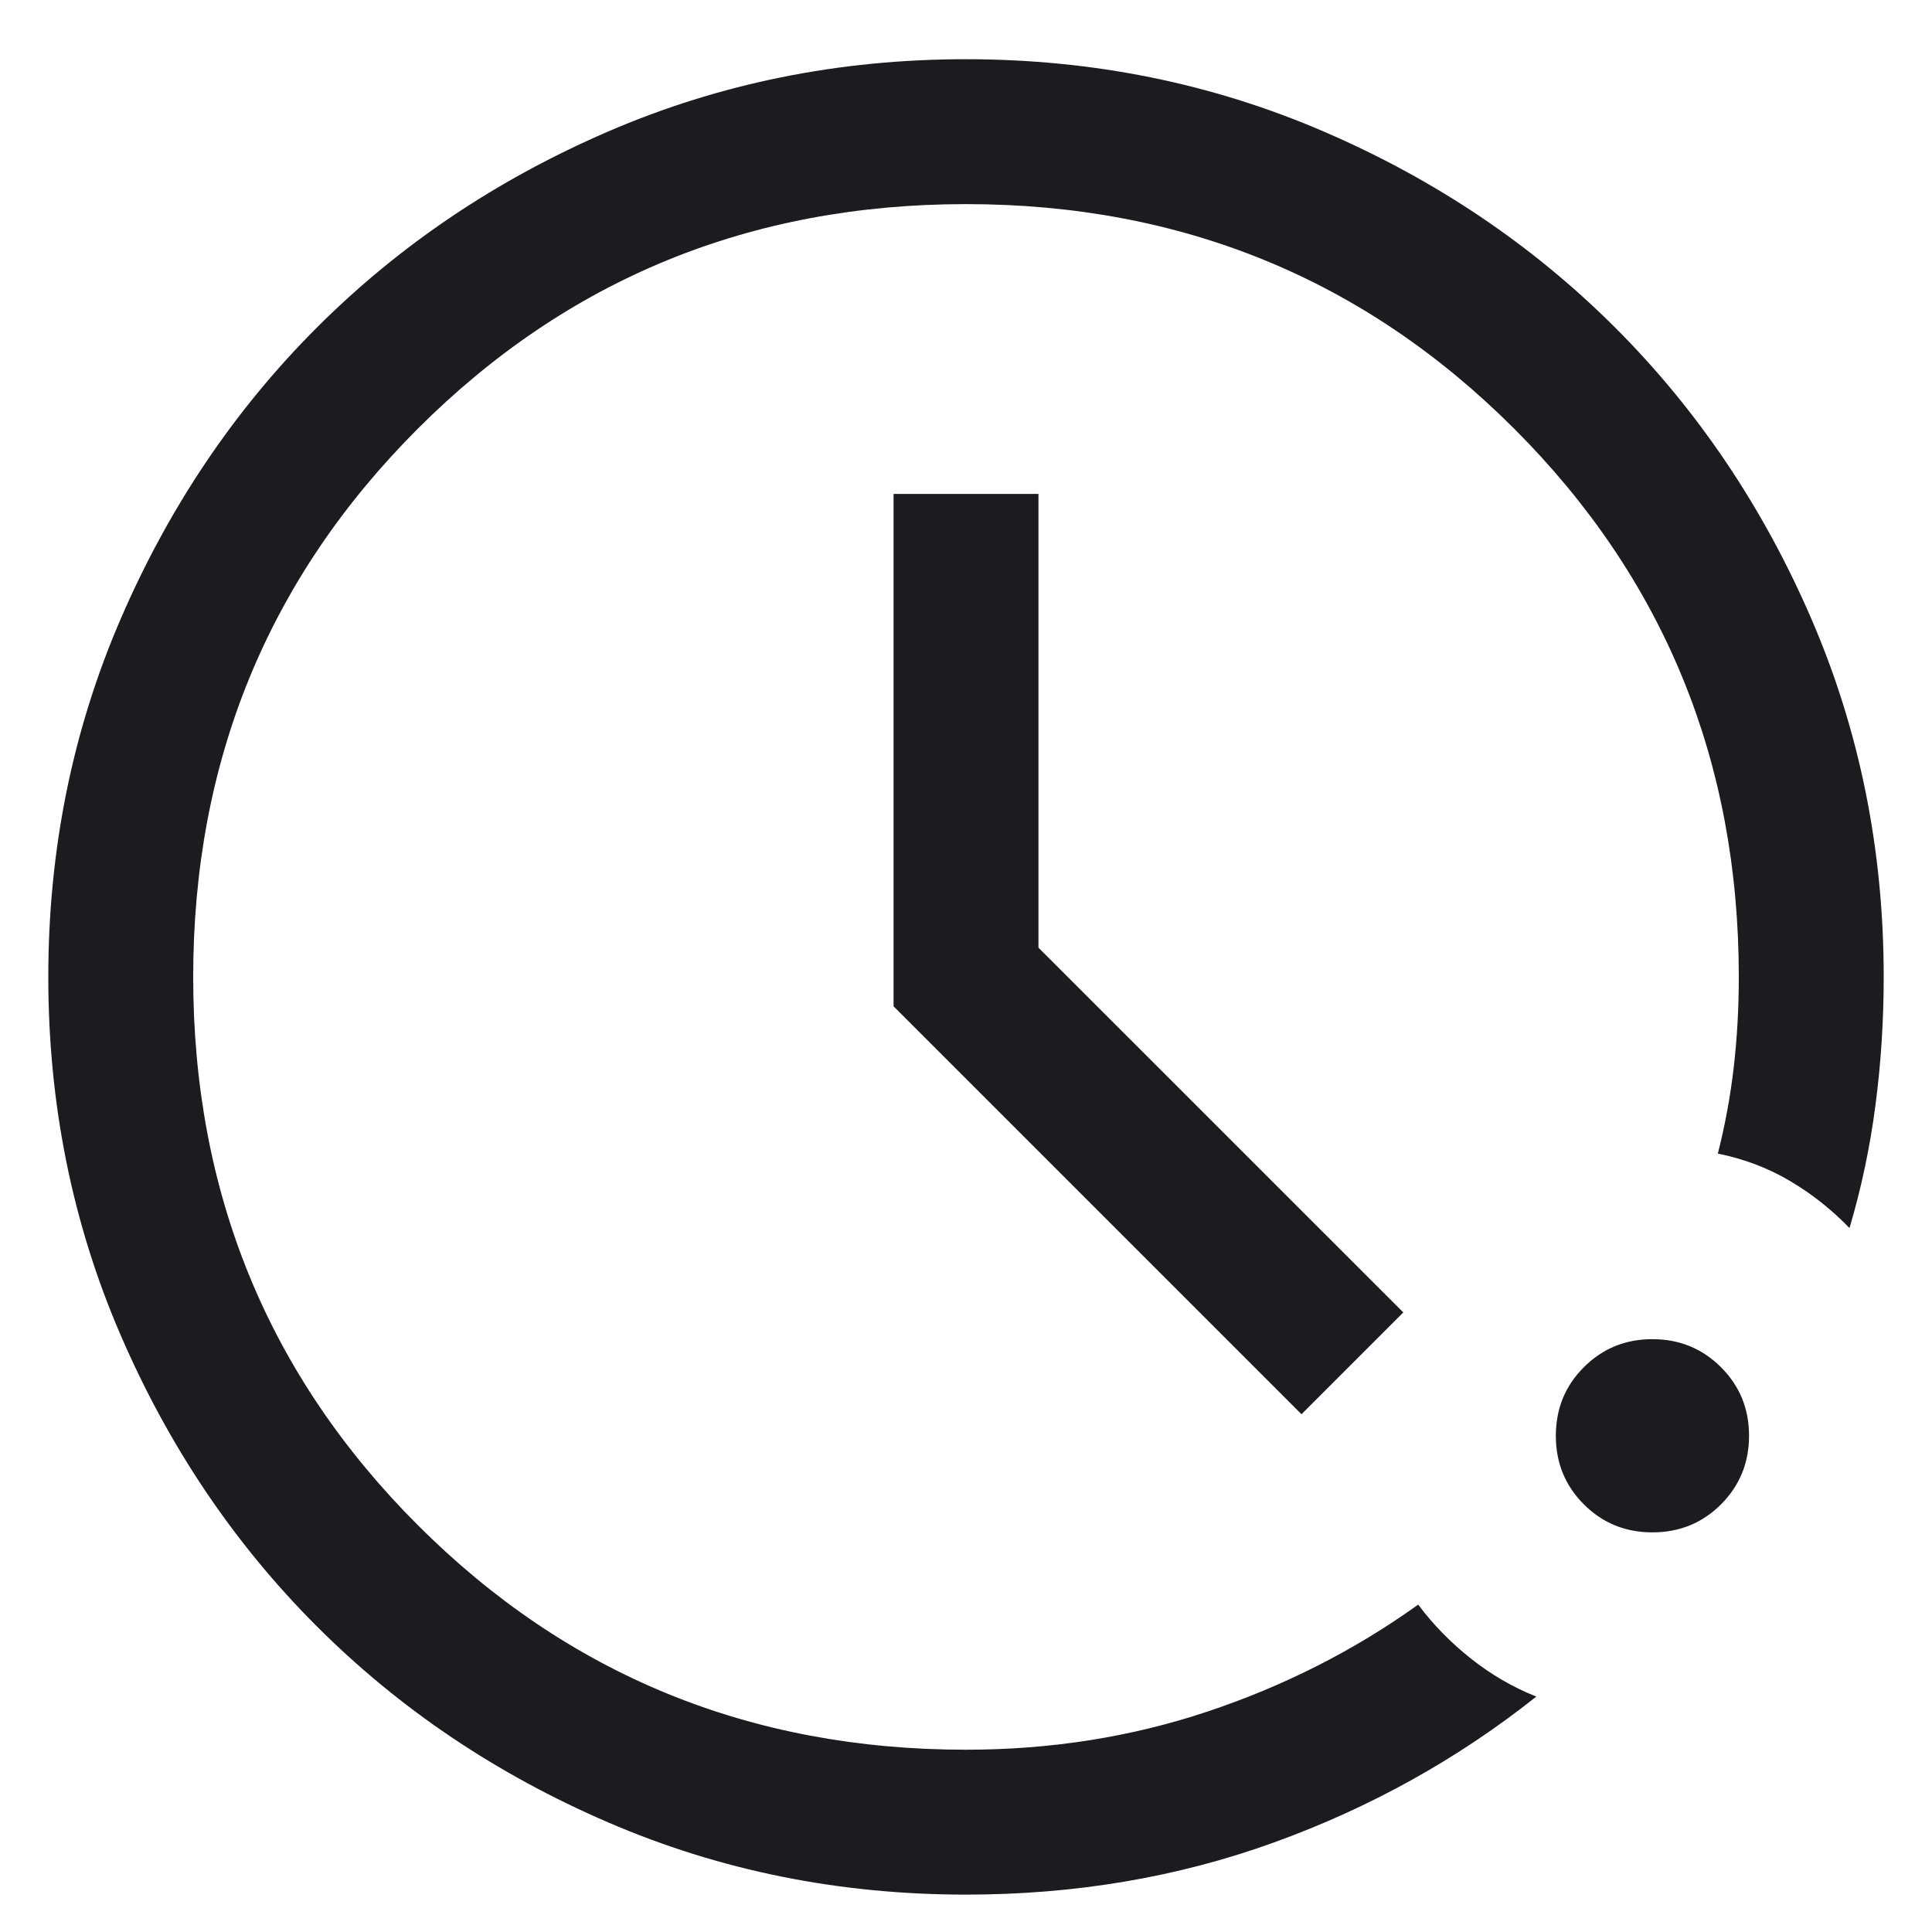
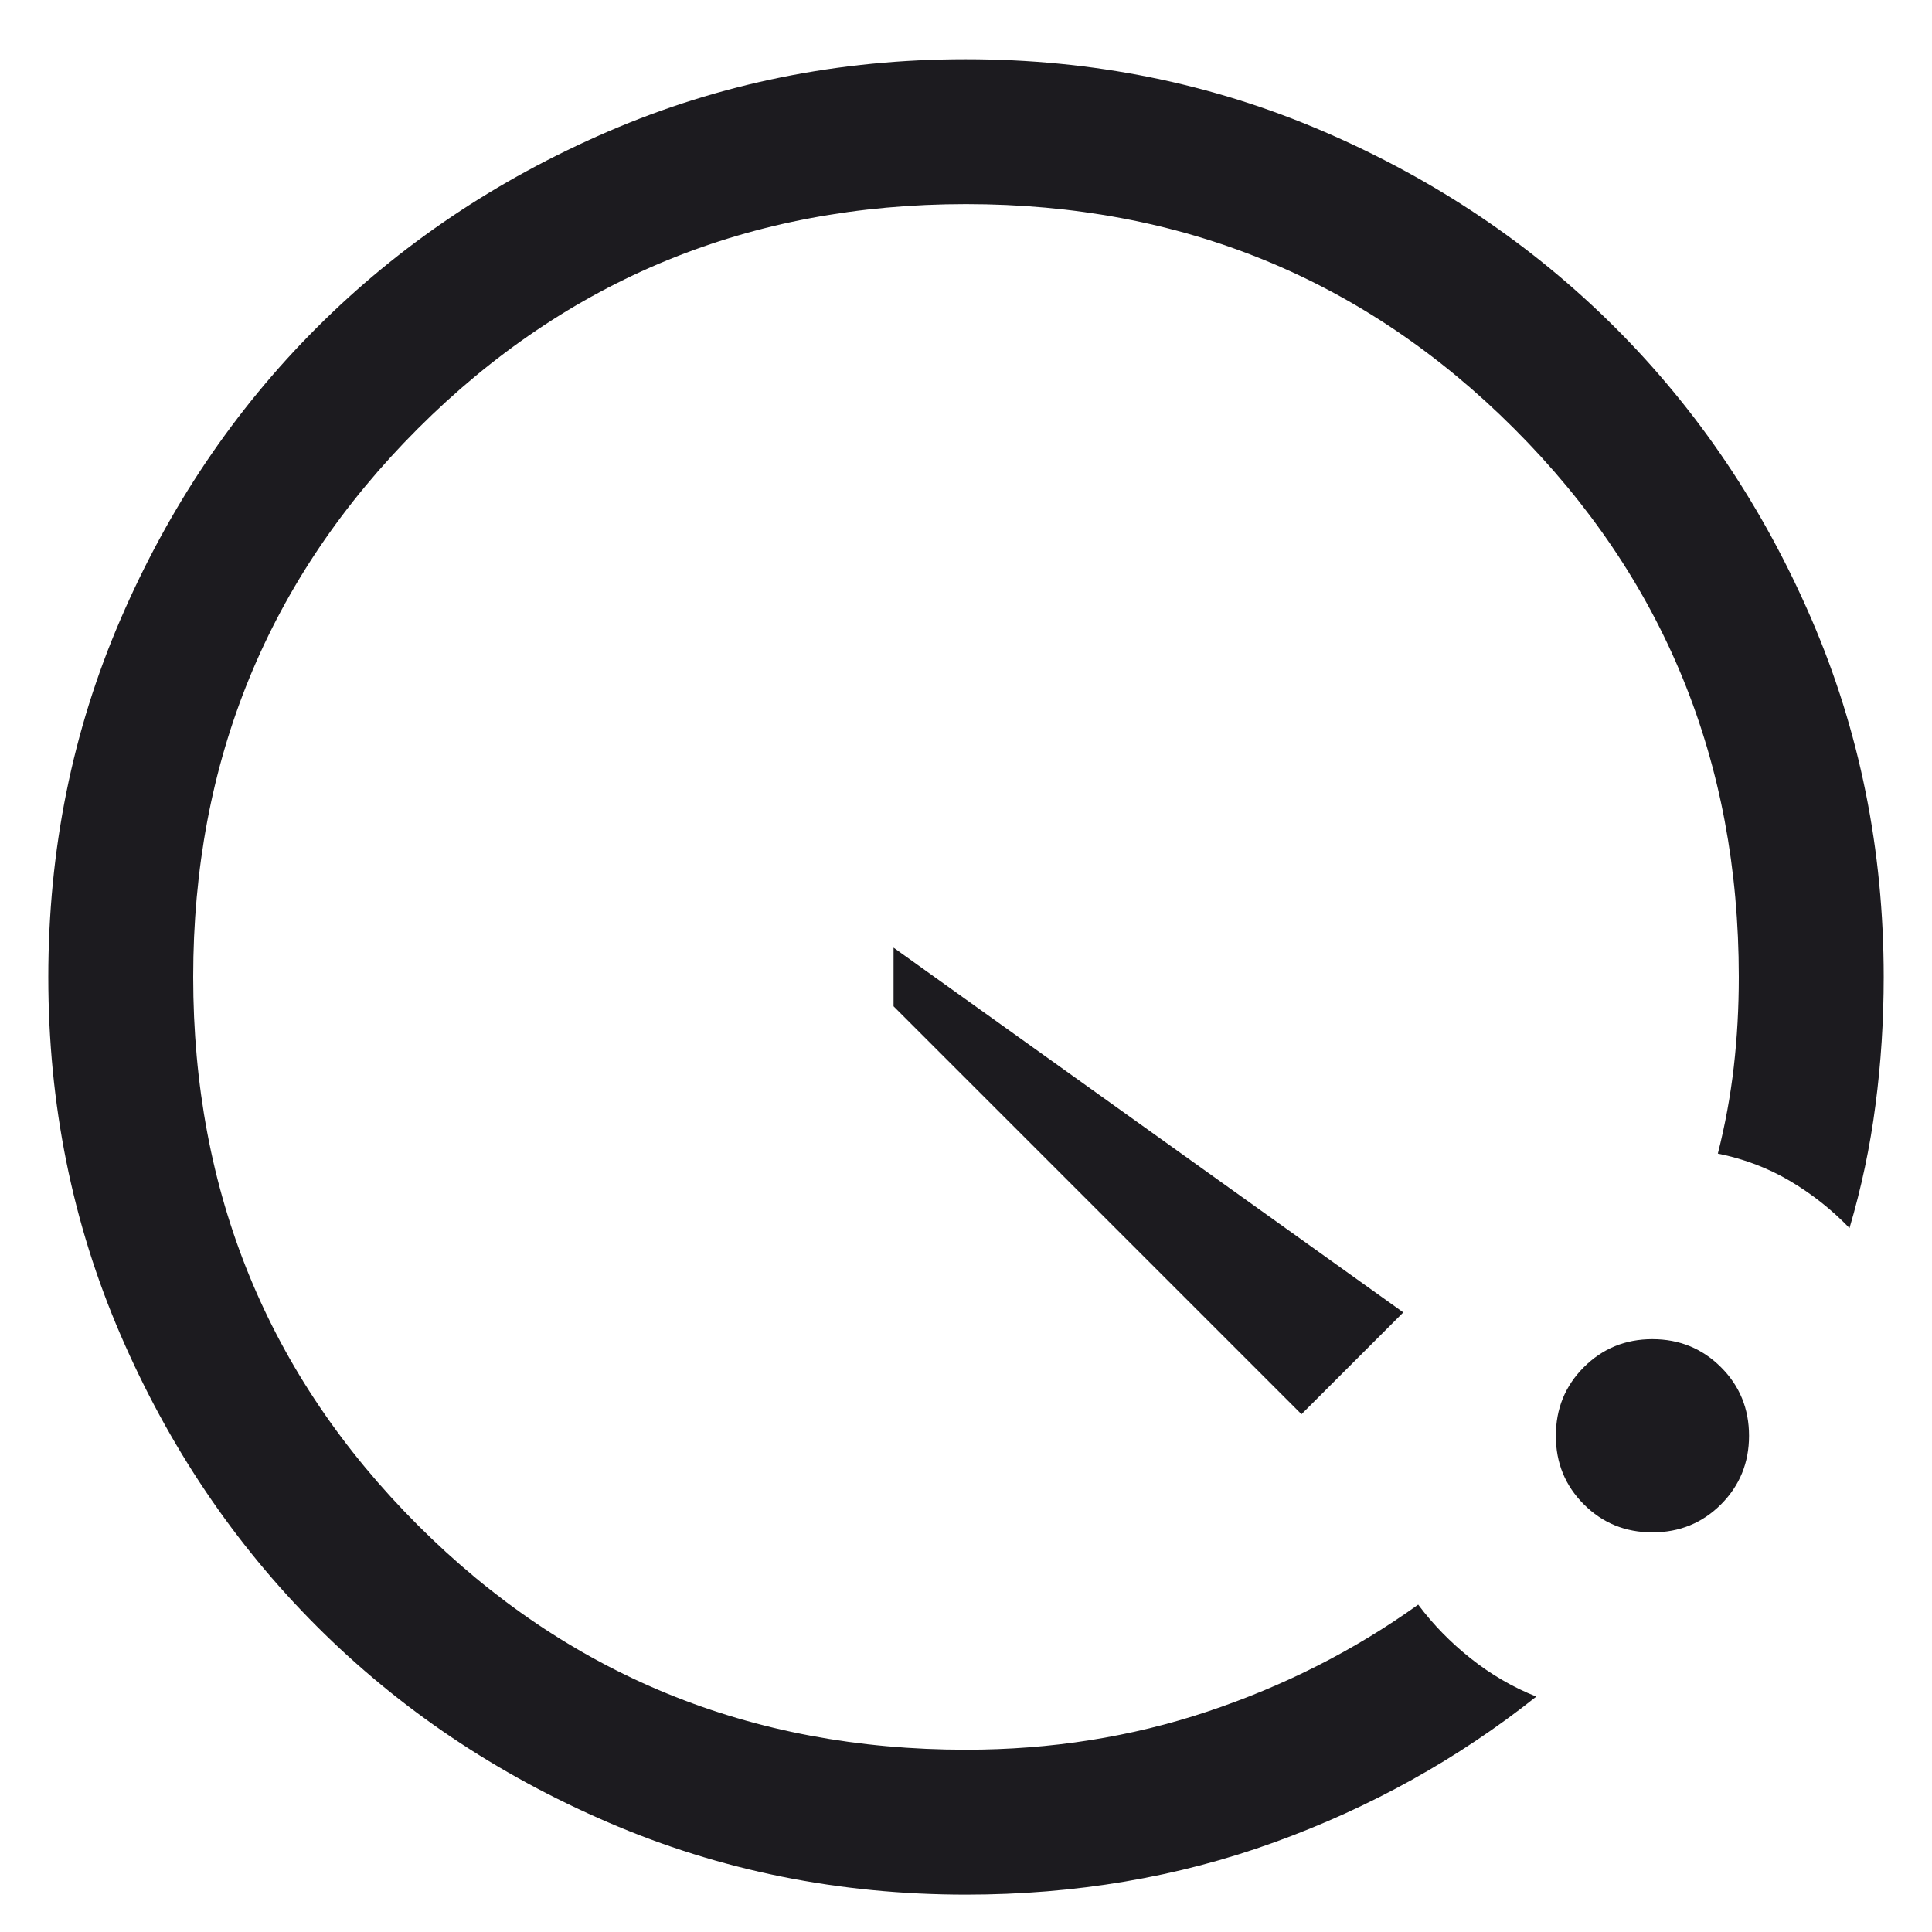
<svg xmlns="http://www.w3.org/2000/svg" width="20" height="20" viewBox="0 0 20 20" fill="none">
-   <path d="M10 19.613C8.686 19.613 7.451 19.364 6.295 18.865C5.139 18.367 4.134 17.69 3.279 16.835C2.424 15.98 1.747 14.975 1.248 13.819C0.749 12.664 0.5 11.429 0.5 10.115C0.5 8.801 0.749 7.566 1.248 6.41C1.747 5.254 2.423 4.248 3.278 3.393C4.133 2.538 5.138 1.861 6.294 1.362C7.45 0.863 8.684 0.613 9.998 0.613C11.312 0.613 12.547 0.863 13.704 1.362C14.86 1.86 15.865 2.537 16.721 3.392C17.576 4.247 18.253 5.252 18.752 6.408C19.251 7.564 19.5 8.799 19.5 10.113C19.5 10.563 19.472 11.005 19.415 11.438C19.359 11.872 19.269 12.297 19.146 12.713C18.964 12.524 18.759 12.361 18.531 12.226C18.303 12.091 18.053 11.996 17.783 11.942C17.858 11.647 17.913 11.348 17.948 11.045C17.983 10.742 18 10.431 18 10.113C18 7.88 17.225 5.988 15.675 4.438C14.125 2.888 12.233 2.113 10 2.113C7.767 2.113 5.875 2.888 4.325 4.438C2.775 5.988 2 7.88 2 10.113C2 12.347 2.775 14.238 4.325 15.788C5.875 17.338 7.767 18.113 10 18.113C10.876 18.113 11.709 17.982 12.5 17.718C13.291 17.454 14.018 17.086 14.681 16.611C14.836 16.818 15.018 17.004 15.226 17.169C15.434 17.334 15.66 17.466 15.904 17.563C15.092 18.208 14.188 18.711 13.191 19.072C12.194 19.433 11.13 19.613 10 19.613ZM17.106 15.863C16.826 15.863 16.59 15.767 16.396 15.573C16.203 15.38 16.106 15.144 16.106 14.864C16.106 14.584 16.202 14.347 16.395 14.154C16.589 13.96 16.825 13.863 17.105 13.863C17.385 13.863 17.622 13.96 17.815 14.153C18.009 14.346 18.106 14.583 18.106 14.863C18.106 15.143 18.009 15.379 17.816 15.573C17.623 15.766 17.386 15.863 17.106 15.863ZM13.473 14.64L9.25 10.417V5.113H10.75V9.81L14.527 13.586L13.473 14.64Z" fill="#1C1B1F" />
+   <path d="M10 19.613C8.686 19.613 7.451 19.364 6.295 18.865C5.139 18.367 4.134 17.69 3.279 16.835C2.424 15.98 1.747 14.975 1.248 13.819C0.749 12.664 0.5 11.429 0.5 10.115C0.5 8.801 0.749 7.566 1.248 6.41C1.747 5.254 2.423 4.248 3.278 3.393C4.133 2.538 5.138 1.861 6.294 1.362C7.45 0.863 8.684 0.613 9.998 0.613C11.312 0.613 12.547 0.863 13.704 1.362C14.86 1.86 15.865 2.537 16.721 3.392C17.576 4.247 18.253 5.252 18.752 6.408C19.251 7.564 19.5 8.799 19.5 10.113C19.5 10.563 19.472 11.005 19.415 11.438C19.359 11.872 19.269 12.297 19.146 12.713C18.964 12.524 18.759 12.361 18.531 12.226C18.303 12.091 18.053 11.996 17.783 11.942C17.858 11.647 17.913 11.348 17.948 11.045C17.983 10.742 18 10.431 18 10.113C18 7.88 17.225 5.988 15.675 4.438C14.125 2.888 12.233 2.113 10 2.113C7.767 2.113 5.875 2.888 4.325 4.438C2.775 5.988 2 7.88 2 10.113C2 12.347 2.775 14.238 4.325 15.788C5.875 17.338 7.767 18.113 10 18.113C10.876 18.113 11.709 17.982 12.5 17.718C13.291 17.454 14.018 17.086 14.681 16.611C14.836 16.818 15.018 17.004 15.226 17.169C15.434 17.334 15.66 17.466 15.904 17.563C15.092 18.208 14.188 18.711 13.191 19.072C12.194 19.433 11.13 19.613 10 19.613ZM17.106 15.863C16.826 15.863 16.59 15.767 16.396 15.573C16.203 15.38 16.106 15.144 16.106 14.864C16.106 14.584 16.202 14.347 16.395 14.154C16.589 13.96 16.825 13.863 17.105 13.863C17.385 13.863 17.622 13.96 17.815 14.153C18.009 14.346 18.106 14.583 18.106 14.863C18.106 15.143 18.009 15.379 17.816 15.573C17.623 15.766 17.386 15.863 17.106 15.863ZM13.473 14.64L9.25 10.417V5.113V9.81L14.527 13.586L13.473 14.64Z" fill="#1C1B1F" />
</svg>